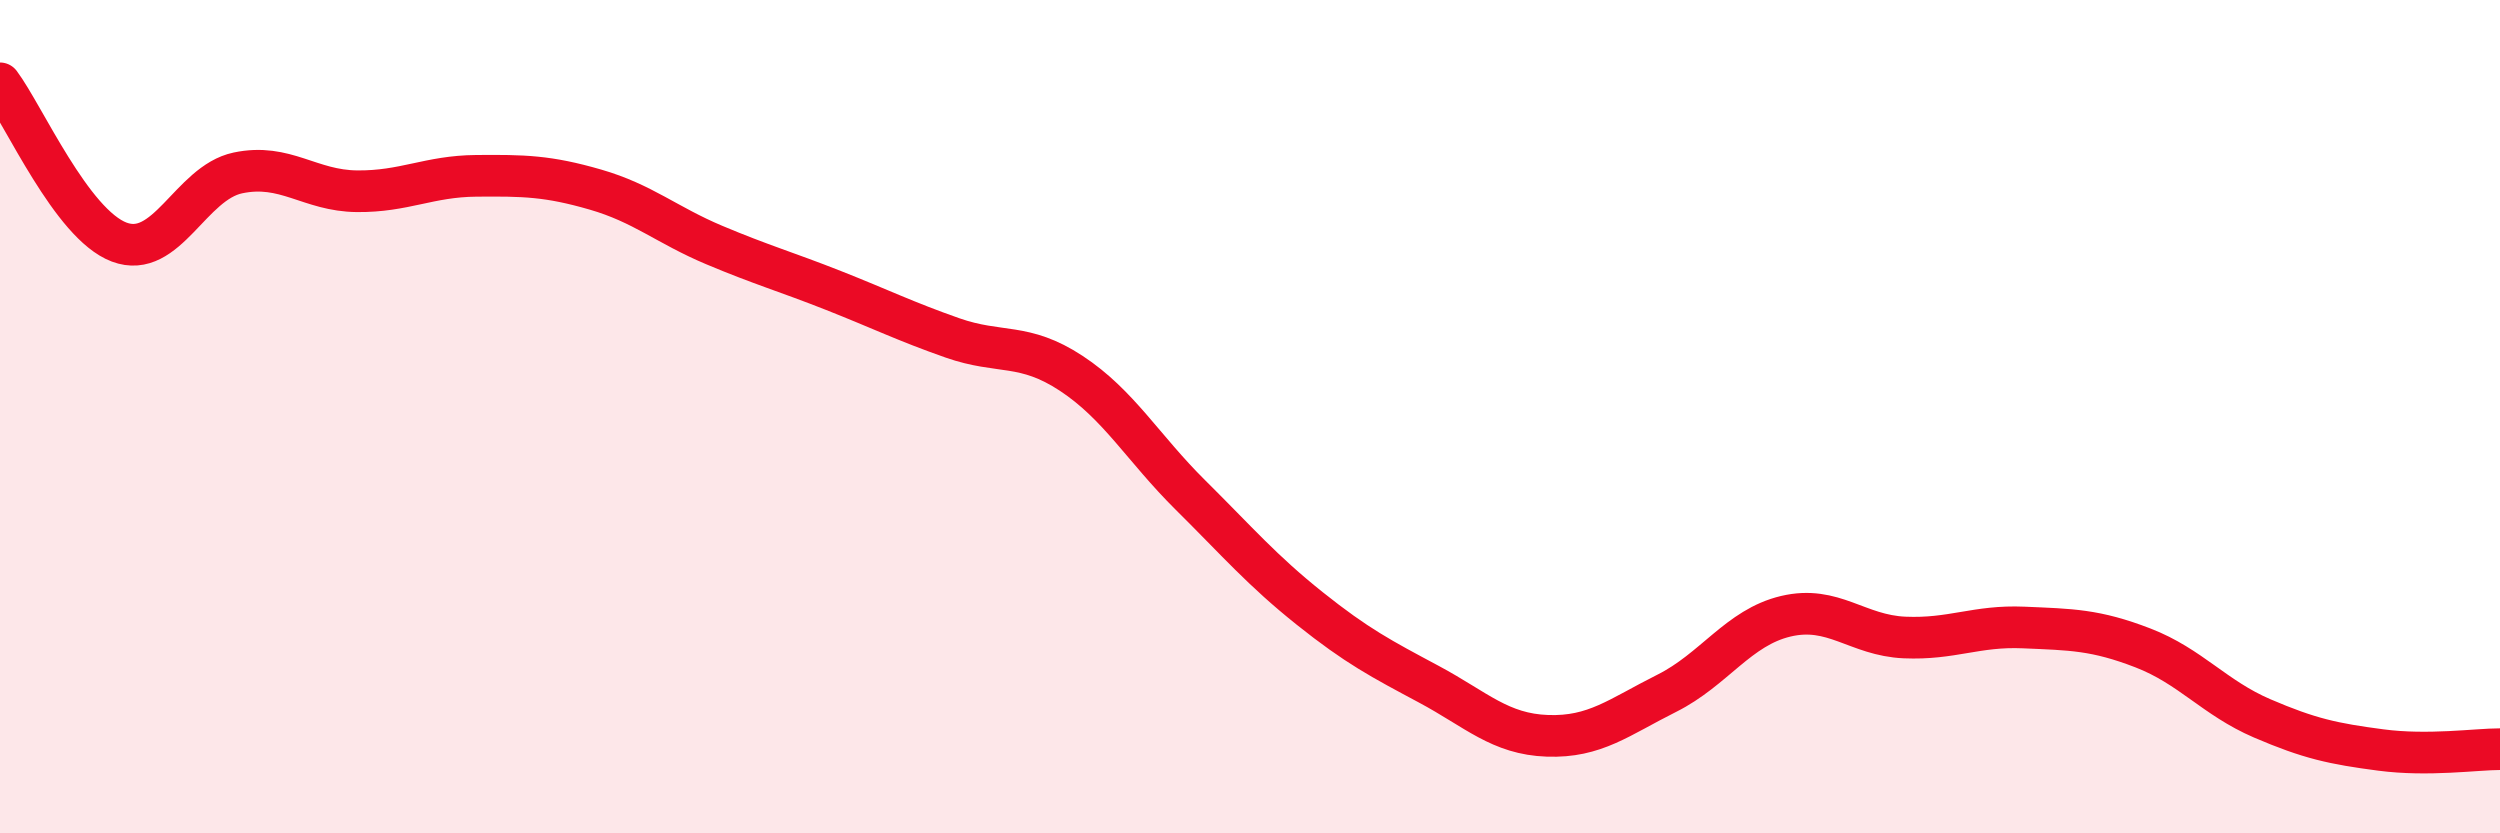
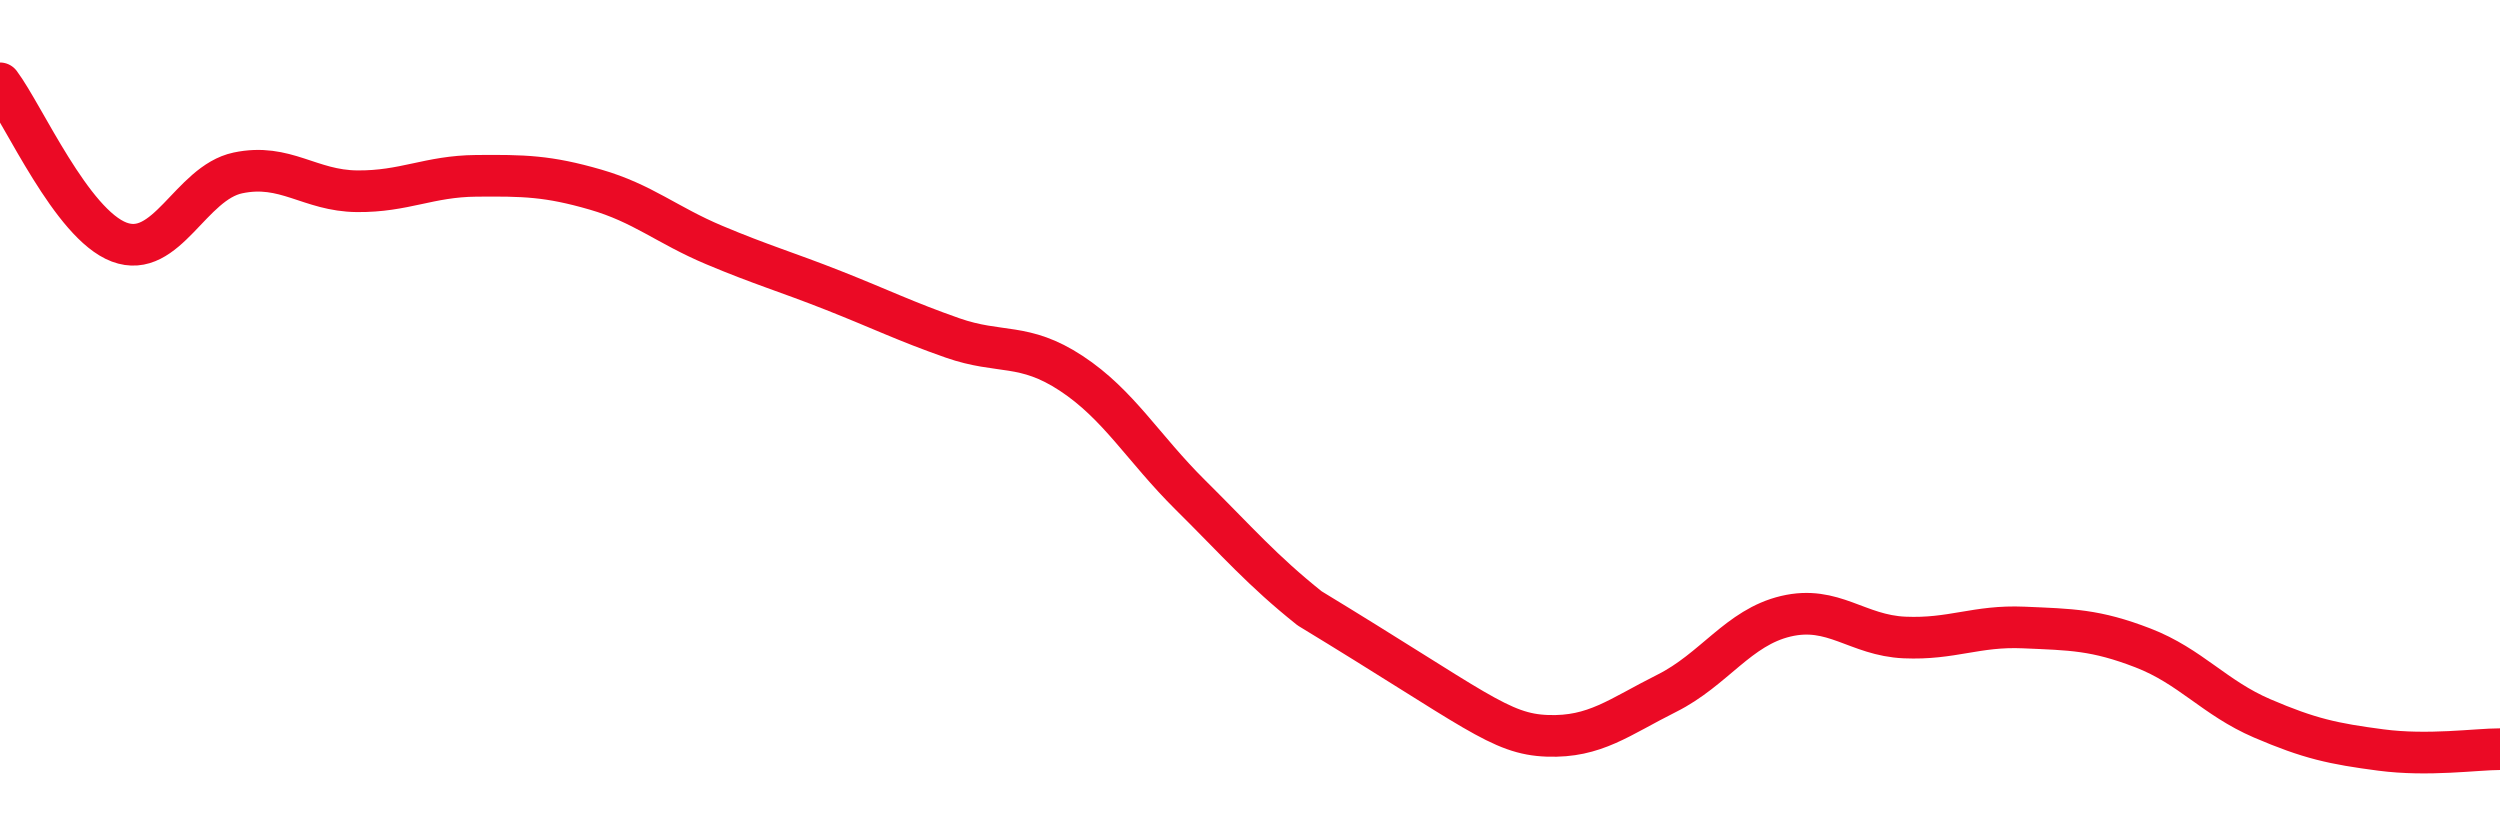
<svg xmlns="http://www.w3.org/2000/svg" width="60" height="20" viewBox="0 0 60 20">
-   <path d="M 0,2 C 0.57,2.76 1.72,5.38 2.86,5.81 C 4,6.24 4.57,4.39 5.71,4.15 C 6.85,3.91 7.43,4.58 8.57,4.59 C 9.71,4.6 10.29,4.23 11.43,4.22 C 12.57,4.21 13.15,4.22 14.29,4.55 C 15.43,4.88 16,5.4 17.14,5.88 C 18.28,6.36 18.86,6.52 20,6.97 C 21.14,7.42 21.72,7.71 22.86,8.11 C 24,8.51 24.57,8.21 25.71,8.96 C 26.85,9.71 27.43,10.75 28.57,11.88 C 29.71,13.01 30.29,13.69 31.43,14.6 C 32.57,15.51 33.15,15.81 34.29,16.42 C 35.43,17.03 36,17.62 37.14,17.66 C 38.28,17.7 38.86,17.21 40,16.64 C 41.14,16.07 41.72,15.06 42.86,14.79 C 44,14.52 44.57,15.25 45.71,15.3 C 46.85,15.35 47.43,15.01 48.57,15.06 C 49.71,15.11 50.29,15.11 51.43,15.55 C 52.57,15.99 53.15,16.75 54.29,17.24 C 55.43,17.73 56,17.85 57.14,18 C 58.28,18.15 59.43,17.98 60,17.98L60 20L0 20Z" fill="#EB0A25" opacity="0.1" stroke-linecap="round" stroke-linejoin="round" />
-   <path d="M 0,2 C 0.57,2.76 1.72,5.38 2.86,5.81 C 4,6.24 4.57,4.39 5.71,4.15 C 6.85,3.91 7.43,4.58 8.57,4.59 C 9.71,4.6 10.29,4.23 11.43,4.22 C 12.57,4.21 13.15,4.22 14.29,4.55 C 15.43,4.88 16,5.4 17.14,5.88 C 18.28,6.36 18.86,6.52 20,6.97 C 21.14,7.42 21.72,7.71 22.86,8.11 C 24,8.51 24.57,8.21 25.71,8.96 C 26.85,9.71 27.43,10.75 28.57,11.88 C 29.71,13.01 30.29,13.69 31.43,14.6 C 32.57,15.51 33.15,15.81 34.29,16.42 C 35.43,17.03 36,17.62 37.14,17.66 C 38.28,17.7 38.86,17.21 40,16.64 C 41.14,16.07 41.72,15.06 42.86,14.79 C 44,14.52 44.57,15.25 45.71,15.3 C 46.85,15.35 47.43,15.01 48.57,15.06 C 49.71,15.11 50.29,15.11 51.43,15.55 C 52.57,15.99 53.15,16.75 54.29,17.24 C 55.43,17.73 56,17.85 57.14,18 C 58.28,18.15 59.43,17.98 60,17.98" stroke="#EB0A25" stroke-width="1" fill="none" stroke-linecap="round" stroke-linejoin="round" />
+   <path d="M 0,2 C 0.57,2.76 1.72,5.38 2.86,5.81 C 4,6.24 4.57,4.39 5.71,4.15 C 6.85,3.91 7.43,4.58 8.57,4.59 C 9.71,4.6 10.29,4.23 11.43,4.22 C 12.57,4.21 13.15,4.22 14.29,4.55 C 15.43,4.88 16,5.4 17.14,5.88 C 18.28,6.36 18.86,6.52 20,6.97 C 21.14,7.42 21.72,7.71 22.86,8.11 C 24,8.51 24.57,8.21 25.71,8.96 C 26.85,9.71 27.43,10.75 28.57,11.88 C 29.71,13.01 30.29,13.69 31.43,14.6 C 35.43,17.03 36,17.62 37.14,17.66 C 38.28,17.7 38.86,17.21 40,16.64 C 41.14,16.07 41.72,15.06 42.86,14.79 C 44,14.52 44.57,15.25 45.71,15.3 C 46.85,15.35 47.43,15.01 48.57,15.06 C 49.71,15.11 50.29,15.11 51.43,15.55 C 52.57,15.99 53.15,16.75 54.29,17.24 C 55.43,17.73 56,17.85 57.14,18 C 58.28,18.15 59.43,17.98 60,17.98" stroke="#EB0A25" stroke-width="1" fill="none" stroke-linecap="round" stroke-linejoin="round" />
</svg>